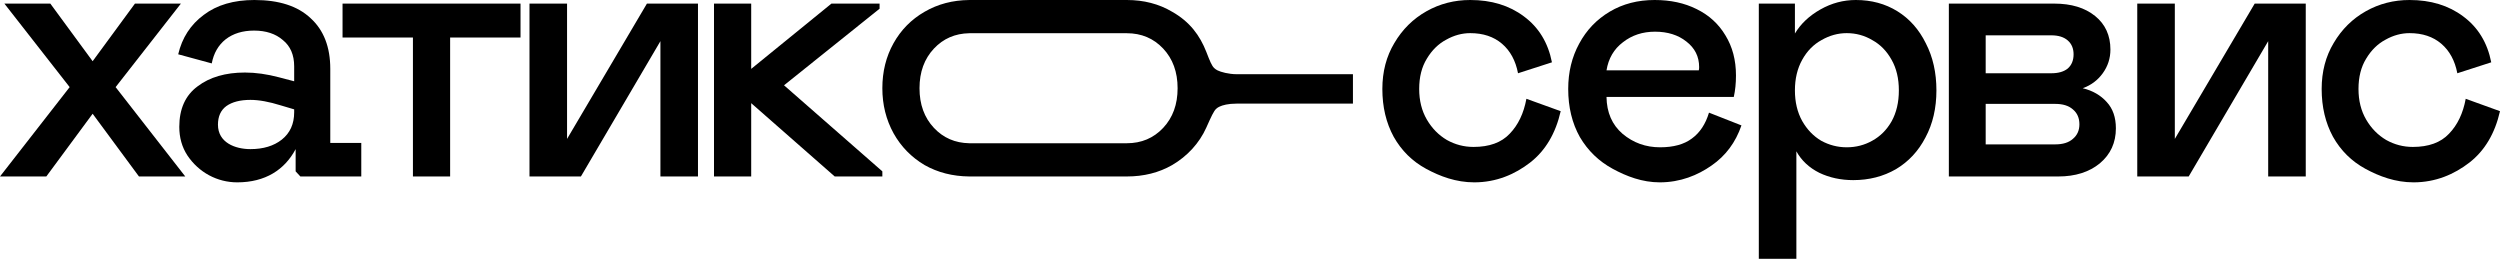
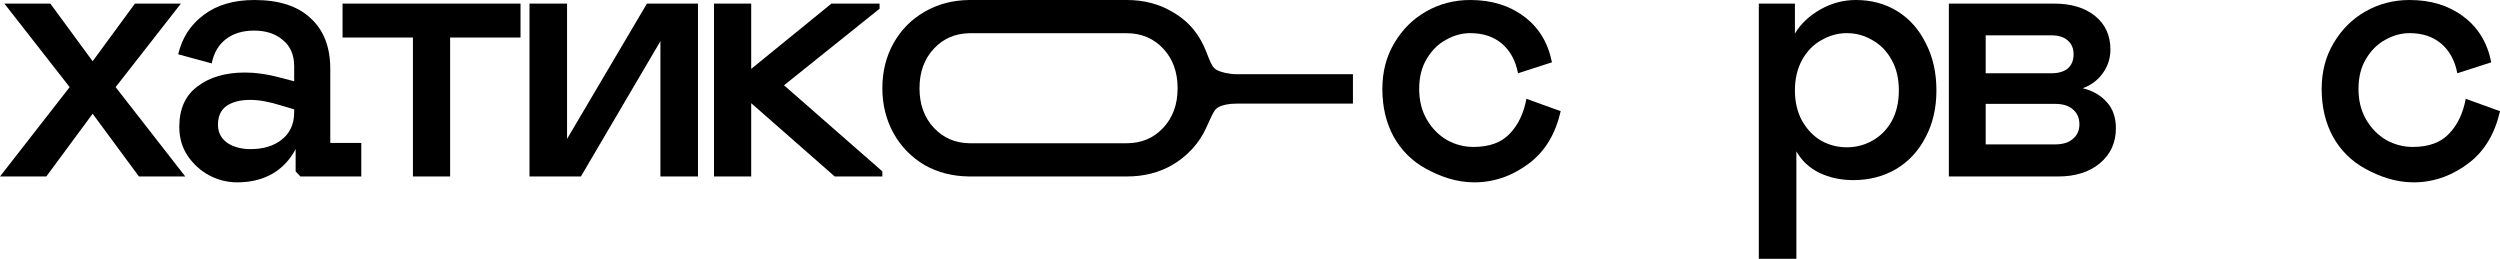
<svg xmlns="http://www.w3.org/2000/svg" width="425" height="44" viewBox="0 0 425 44" fill="none">
  <path d="M241.262 15.12C241.262 17.104 241.696 18.84 242.564 20.328C243.432 21.816 244.569 22.973 245.974 23.8C247.379 24.585 248.888 24.978 250.5 24.978C253.187 24.978 255.233 24.234 256.638 22.746C258.085 21.258 259.035 19.274 259.49 16.794L265.318 18.902C264.45 22.705 262.714 25.619 260.11 27.644C257.547 29.628 254.385 31 250.624 31C247.524 31 244.796 29.979 242.44 28.698C240.084 27.417 238.245 25.598 236.922 23.242C235.641 20.886 235 18.179 235 15.12C235 12.185 235.682 9.581 237.046 7.308C238.41 4.993 240.229 3.195 242.502 1.914C244.775 0.633 247.255 1.90735e-05 249.942 1.90735e-05C253.538 1.90735e-05 256.576 0.922 259.056 2.782C261.577 4.642 263.169 7.246 263.83 10.594L258.064 12.454C257.651 10.305 256.741 8.631 255.336 7.432C253.931 6.233 252.133 5.634 249.942 5.634C248.537 5.634 247.173 6.006 245.85 6.75C244.527 7.453 243.432 8.527 242.564 9.974C241.696 11.379 241.262 13.095 241.262 15.12Z" fill="black" />
-   <path d="M282.158 31C279.182 31 276.516 29.979 274.16 28.698C271.804 27.417 269.944 25.619 268.58 23.304C267.257 20.948 266.596 18.22 266.596 15.12C266.596 12.268 267.216 9.705 268.456 7.432C269.696 5.117 271.432 3.299 273.664 1.976C275.896 0.653 278.438 1.90735e-05 281.29 1.90735e-05C283.977 1.90735e-05 286.353 0.509 288.42 1.542C290.528 2.575 292.16 4.063 293.318 6.006C294.517 7.949 295.116 10.222 295.116 12.826C295.116 14.149 294.992 15.368 294.744 16.484H273.106C273.147 19.129 274.056 21.217 275.834 22.746C277.652 24.275 279.781 25.04 282.22 25.04C284.493 25.04 286.291 24.544 287.614 23.552C288.978 22.56 289.949 21.093 290.528 19.15L296.046 21.32C295.054 24.213 293.359 26.487 290.962 28.14C288.606 29.793 285.671 31 282.158 31ZM288.792 11.958C288.833 11.834 288.854 11.648 288.854 11.4C288.854 9.623 288.13 8.176 286.684 7.06C285.279 5.944 283.501 5.386 281.352 5.386C279.244 5.386 277.425 5.985 275.896 7.184C274.366 8.341 273.436 9.933 273.106 11.958H288.792Z" fill="black" />
  <path d="M298.998 0.612H305.136V5.696C306.128 4.043 307.574 2.679 309.476 1.604C311.377 0.529 313.382 1.90735e-05 315.49 1.90735e-05C318.135 1.90735e-05 320.491 0.633 322.558 1.914C324.624 3.195 326.236 5.014 327.394 7.37C328.592 9.685 329.192 12.351 329.192 15.368C329.192 18.385 328.572 21.051 327.332 23.366C326.133 25.681 324.459 27.479 322.31 28.76C320.16 30 317.742 30.62 315.056 30.62C312.948 30.62 311.026 30.207 309.29 29.38C307.554 28.512 306.252 27.293 305.384 25.722V44H298.998V0.612ZM313.94 25.04C315.51 25.04 316.957 24.668 318.28 23.924C319.644 23.18 320.739 22.085 321.566 20.638C322.392 19.15 322.806 17.393 322.806 15.368C322.806 13.343 322.392 11.607 321.566 10.16C320.739 8.672 319.644 7.556 318.28 6.812C316.957 6.027 315.51 5.634 313.94 5.634C312.452 5.634 311.026 6.027 309.662 6.812C308.298 7.556 307.202 8.672 306.376 10.16C305.549 11.648 305.136 13.384 305.136 15.368C305.136 17.352 305.549 19.088 306.376 20.576C307.202 22.023 308.277 23.139 309.6 23.924C310.964 24.668 312.41 25.04 313.94 25.04Z" fill="black" />
  <path d="M331.305 0.612H349.223C352.116 0.612 354.431 1.315 356.167 2.72C357.902 4.125 358.771 6.027 358.771 8.424C358.771 9.912 358.337 11.255 357.469 12.454C356.6 13.653 355.464 14.5 354.059 14.996C355.753 15.409 357.117 16.195 358.15 17.352C359.184 18.468 359.701 19.956 359.701 21.816C359.701 24.255 358.791 26.239 356.973 27.768C355.154 29.256 352.798 30 349.904 30H331.305V0.612ZM348.727 12.454C349.925 12.454 350.855 12.185 351.516 11.648C352.178 11.069 352.508 10.263 352.508 9.23C352.508 8.238 352.178 7.453 351.516 6.874C350.855 6.295 349.925 6.006 348.727 6.006H337.566V12.454H348.727ZM349.409 24.544C350.69 24.544 351.682 24.234 352.384 23.614C353.128 22.994 353.5 22.167 353.5 21.134C353.5 20.059 353.128 19.212 352.384 18.592C351.682 17.972 350.69 17.662 349.409 17.662H337.566V24.544H349.409Z" fill="black" />
-   <path d="M363.334 0.612H369.72V23.614L383.298 0.612H391.978V30H385.592V6.998L372.076 30H363.334V0.612Z" fill="black" />
  <path d="M400.944 15.12C400.944 17.104 401.378 18.84 402.246 20.328C403.114 21.816 404.251 22.973 405.656 23.8C407.061 24.585 408.57 24.978 410.182 24.978C412.869 24.978 414.915 24.234 416.32 22.746C417.767 21.258 418.717 19.274 419.172 16.794L425 18.902C424.132 22.705 422.396 25.619 419.792 27.644C417.229 29.628 414.067 31 410.306 31C407.206 31 404.478 29.979 402.122 28.698C399.766 27.417 397.927 25.598 396.604 23.242C395.323 20.886 394.682 18.179 394.682 15.12C394.682 12.185 395.364 9.581 396.728 7.308C398.092 4.993 399.911 3.195 402.184 1.914C404.457 0.633 406.937 1.90735e-05 409.624 1.90735e-05C413.22 1.90735e-05 416.258 0.922 418.738 2.782C421.259 4.642 422.851 7.246 423.512 10.594L417.746 12.454C417.333 10.305 416.423 8.631 415.018 7.432C413.613 6.233 411.815 5.634 409.624 5.634C408.219 5.634 406.855 6.006 405.532 6.75C404.209 7.453 403.114 8.527 402.246 9.974C401.378 11.379 400.944 13.095 400.944 15.12Z" fill="black" />
  <path d="M11.842 14.81L0.744 0.612H8.556L15.748 10.408L22.94 0.612H30.752L19.654 14.81L31.496 30H23.622L15.748 19.336L7.874 30H0L11.842 14.81Z" fill="black" />
  <path d="M40.338 31C36.933 31 33.79 29.323 31.844 26.404C30.934 24.999 30.48 23.387 30.48 21.568C30.48 18.509 31.513 16.215 33.58 14.686C35.646 13.115 38.333 12.33 41.64 12.33C43.459 12.33 45.38 12.599 47.406 13.136L50.01 13.818V11.276C50.01 9.333 49.369 7.845 48.088 6.812C46.848 5.737 45.215 5.2 43.19 5.2C41.247 5.2 39.635 5.696 38.354 6.688C37.114 7.68 36.328 9.044 35.998 10.78L30.294 9.23C30.955 6.419 32.402 4.187 34.634 2.534C36.866 0.839 39.738 0 43.252 0C47.426 0 50.609 1.025 52.8 3.092C55.032 5.117 56.148 7.99 56.148 11.71V24.296H61.418V30H51.064L50.258 29.132V25.35C48.398 28.863 45.091 31 40.338 31ZM42.57 25.35C44.76 25.35 46.538 24.813 47.902 23.738C49.307 22.622 50.01 21.072 50.01 19.088V18.592L47.716 17.91C45.732 17.29 44.016 16.98 42.57 16.98C40.834 16.98 39.47 17.331 38.478 18.034C37.527 18.737 37.052 19.791 37.052 21.196C37.052 24.233 39.958 25.35 42.57 25.35Z" fill="black" />
  <path d="M70.198 6.378H58.232V0.612H88.488V6.378H76.522V30H70.198V6.378Z" fill="black" />
  <path d="M90.013 0.612H96.399V23.614L109.977 0.612H118.657V30H112.271V6.998L98.755 30H90.013V0.612Z" fill="black" />
  <path d="M121.38 0.612H127.704V11.71L141.344 0.612H149.528V1.48L133.284 14.5L150 29.132V30H141.902L127.704 17.538V30H121.38V0.612Z" fill="black" />
  <path fill-rule="evenodd" clip-rule="evenodd" d="M157.174 28.057C159.415 29.325 161.949 29.972 164.776 29.999C164.838 30 191.485 30 191.547 30C194.449 30 197.025 29.352 199.273 28.057C201.832 26.563 203.883 24.346 205.064 21.709C205.917 19.802 206.344 18.848 206.772 18.482C206.985 18.299 207.07 18.244 207.325 18.124C207.833 17.883 208.753 17.615 210.25 17.615L230 17.615V12.615L210.25 12.615C208.85 12.615 207.525 12.235 206.999 11.973C206.767 11.858 206.622 11.758 206.431 11.585C205.996 11.189 205.694 10.412 205.089 8.859C203.986 6.024 202.263 3.696 199.273 2.004C197.025 0.668 194.449 0 191.547 0C191.485 0 164.838 0 164.776 0.001C161.949 0.029 159.415 0.697 157.174 2.004C154.926 3.3 153.168 5.081 151.901 7.348C150.634 9.615 150 12.166 150 15C150 17.794 150.634 20.344 151.901 22.652C153.168 24.919 154.926 26.721 157.174 28.057ZM197.74 21.741C196.105 23.482 194.04 24.352 191.547 24.352C191.484 24.352 164.838 24.352 164.776 24.351C162.366 24.308 160.363 23.438 158.769 21.741C157.133 20 156.316 17.753 156.316 15C156.316 12.247 157.133 10 158.769 8.259C160.363 6.562 162.366 5.692 164.776 5.649C164.838 5.648 191.484 5.648 191.547 5.648C194.04 5.648 196.105 6.518 197.74 8.259C199.375 10 200.193 12.247 200.193 15C200.193 17.753 199.375 20 197.74 21.741Z" fill="black" />
</svg>